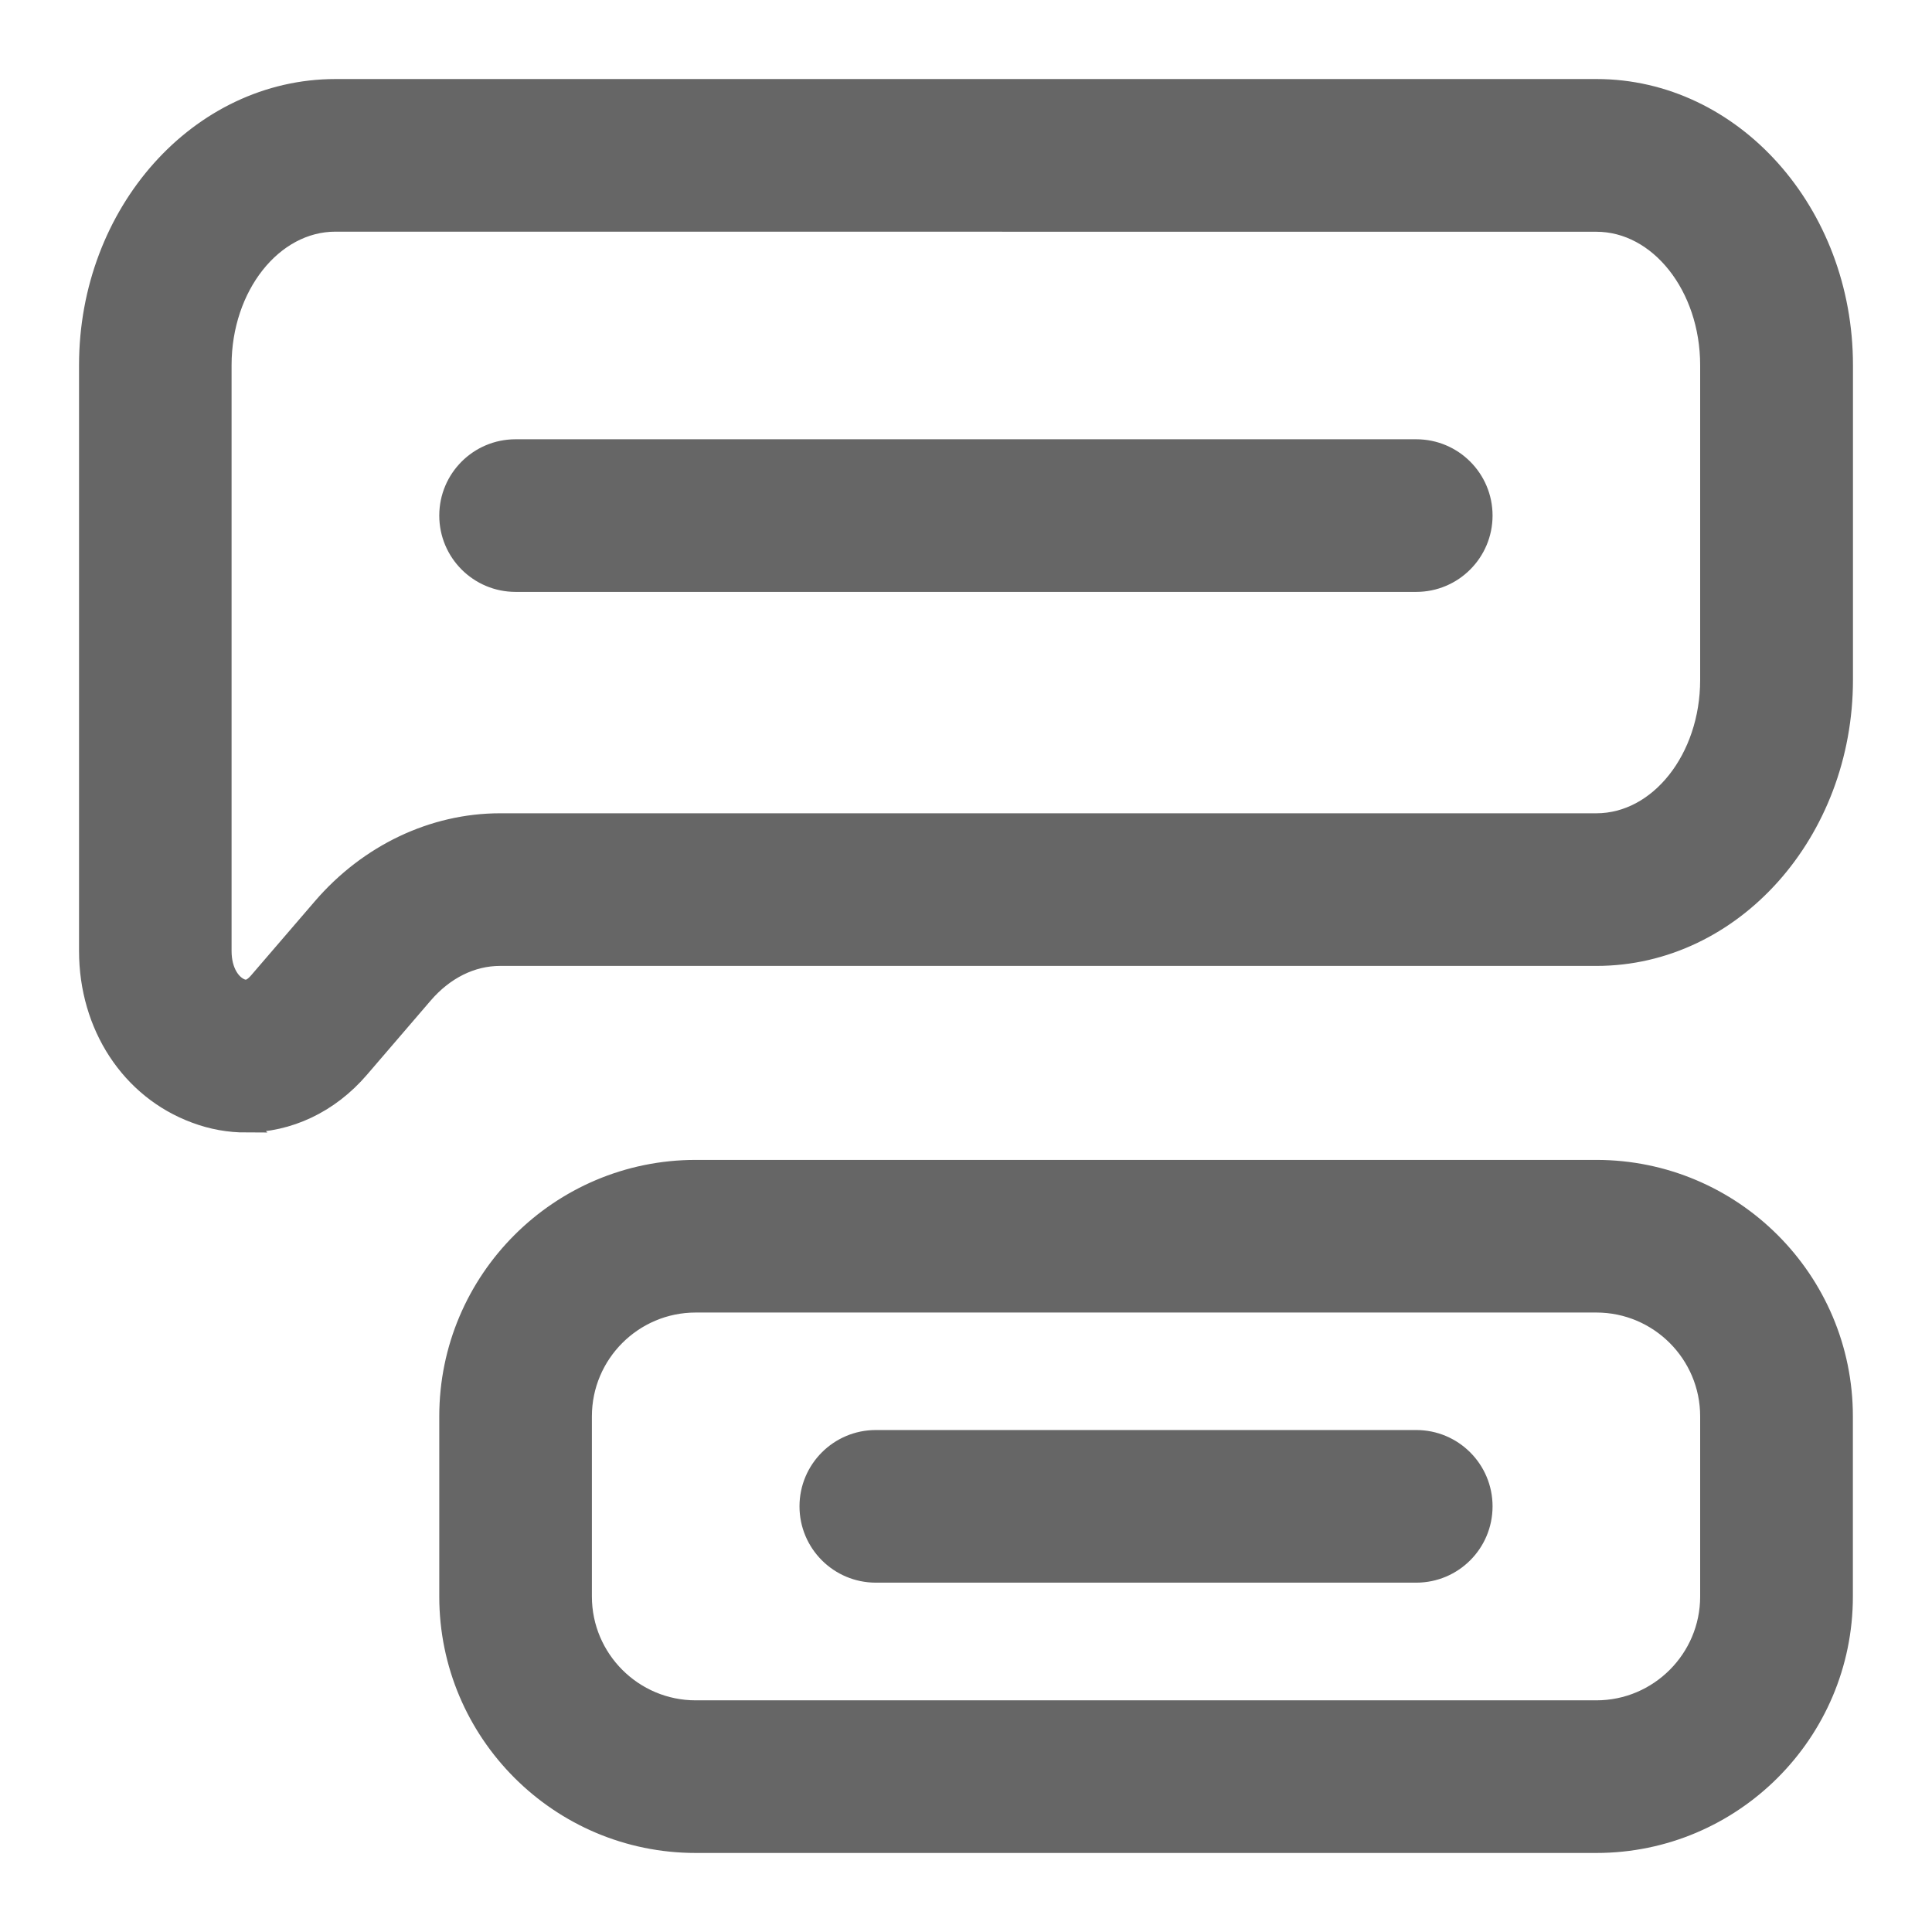
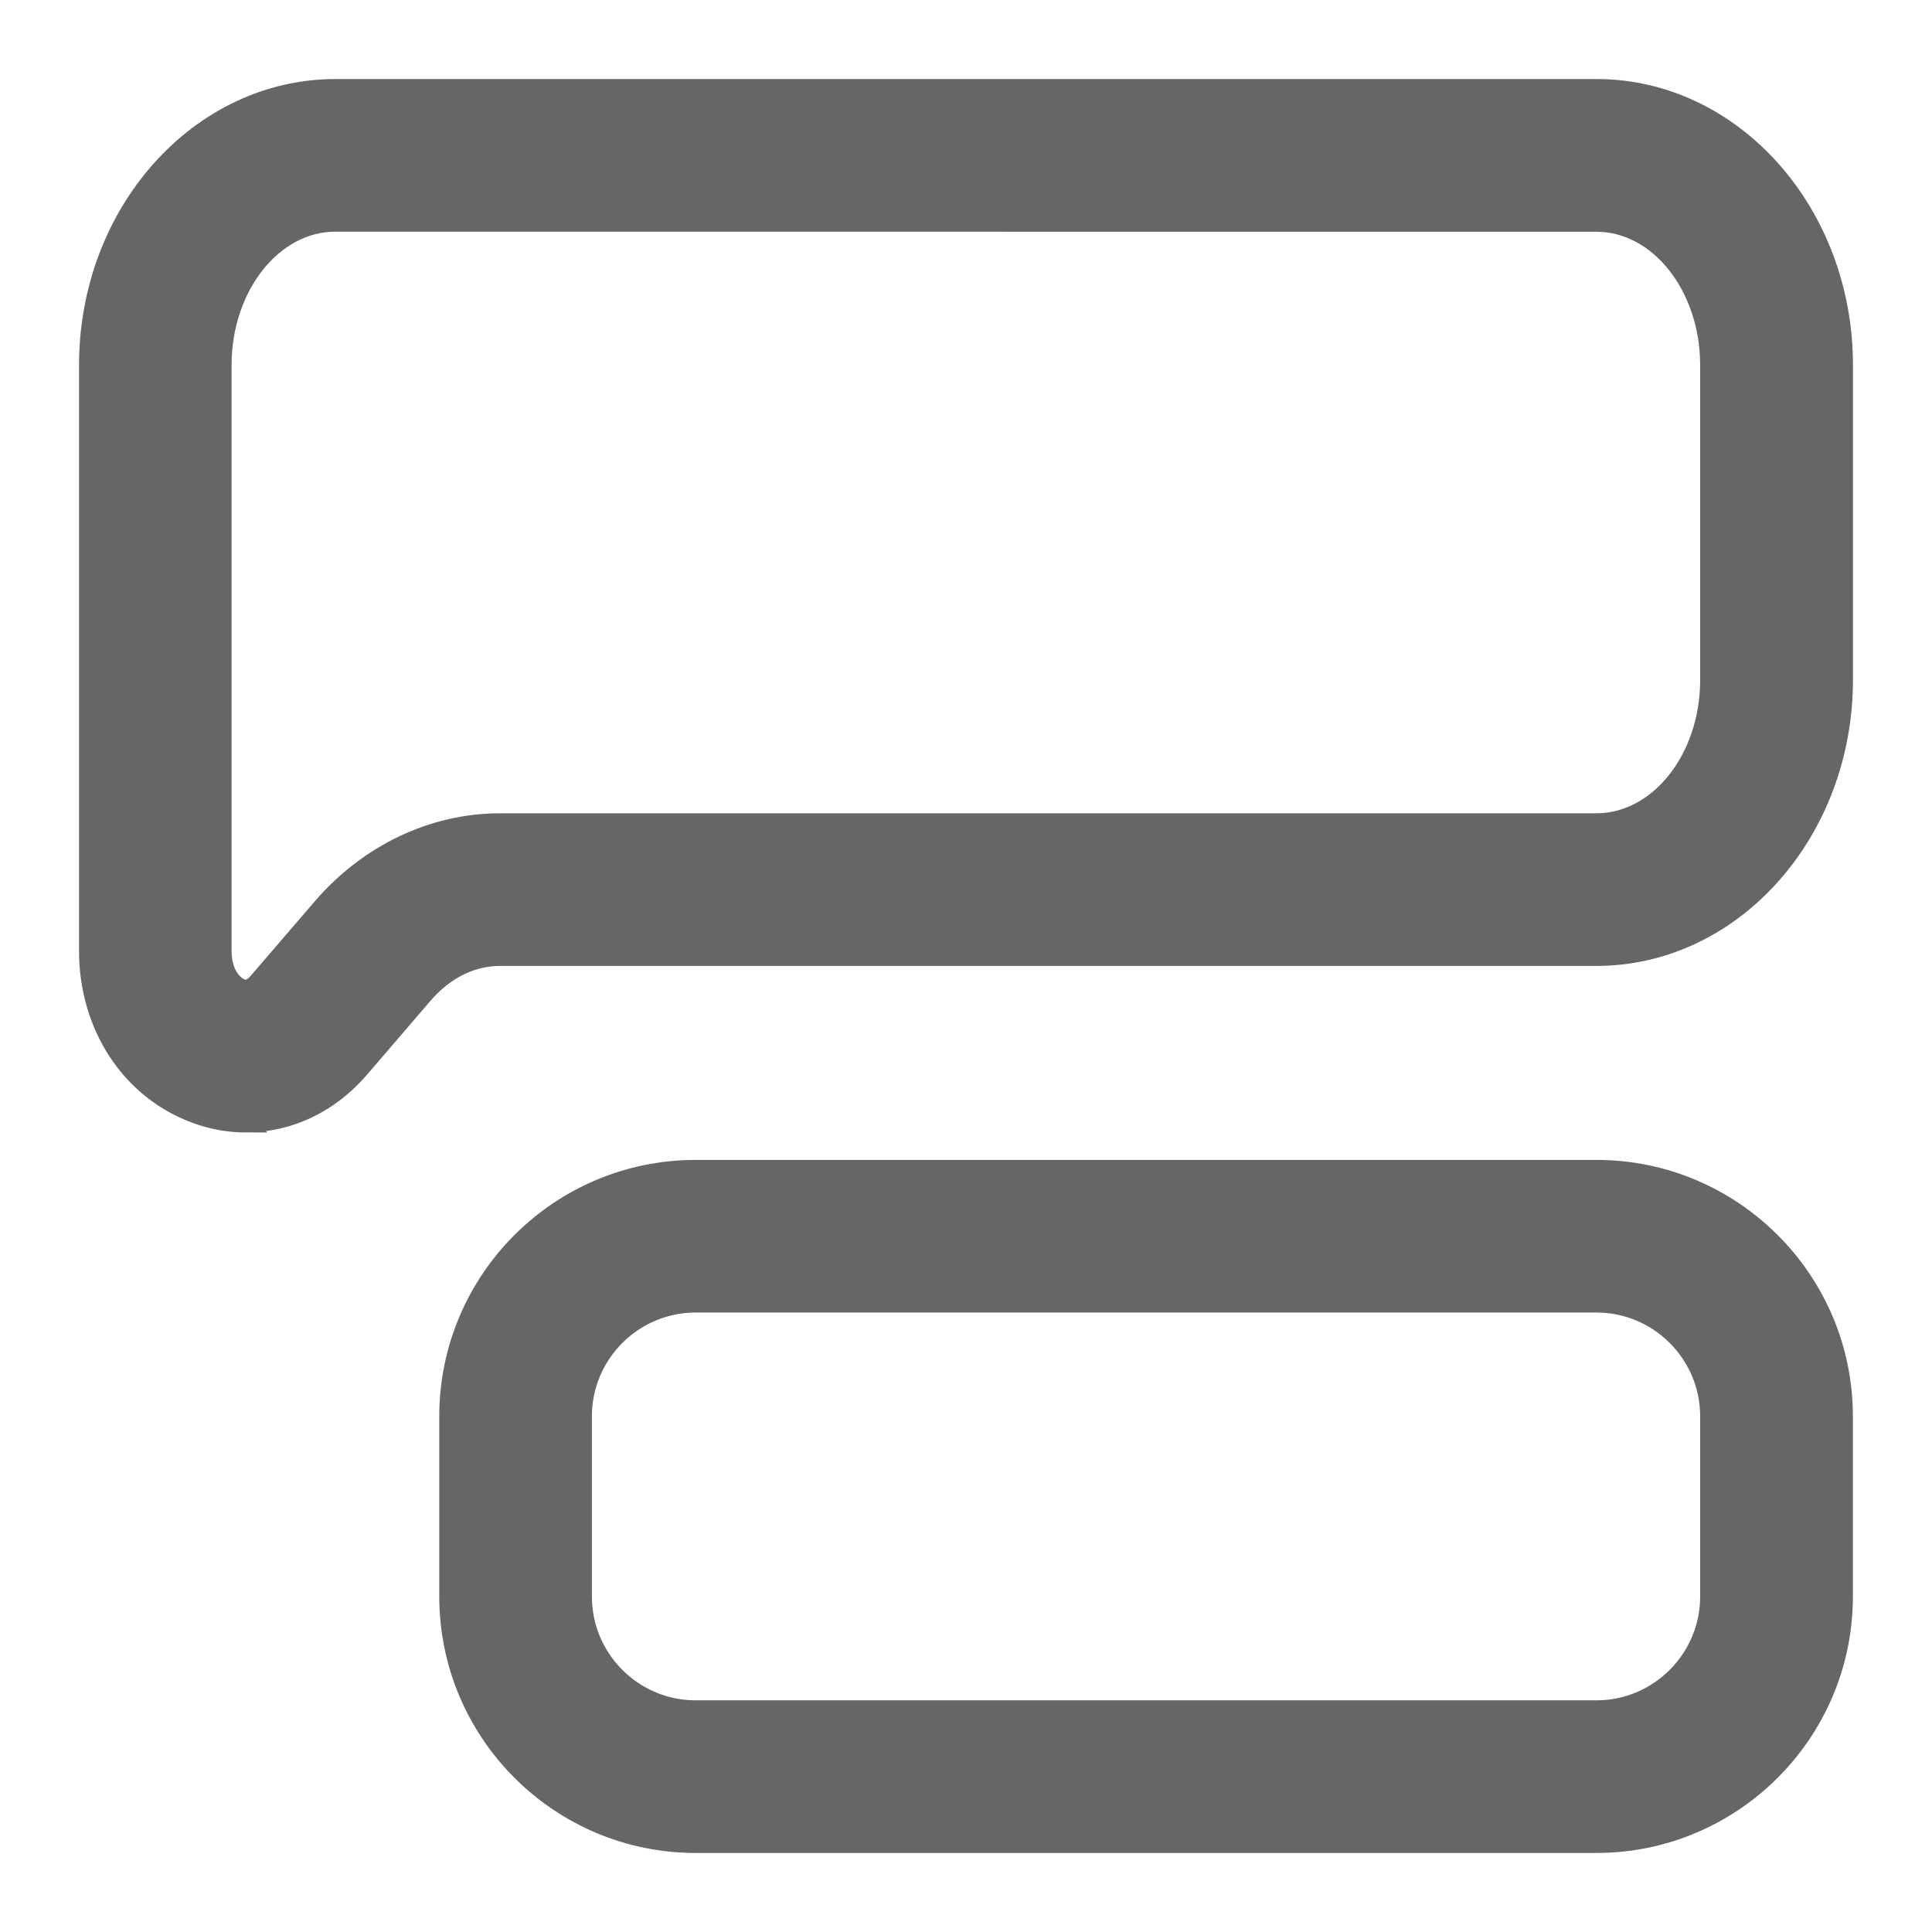
<svg xmlns="http://www.w3.org/2000/svg" width="22" height="22" viewBox="0 0 22 22" fill="none">
  <path d="M2.803 12.796C2.609 12.796 2.412 12.762 2.219 12.689C1.478 12.414 1 11.685 1 10.829V4.158C1 2.416 2.265 1 3.821 1H18.18C19.735 1 21 2.416 21 4.158V7.741C21 9.482 19.735 10.899 18.18 10.899H5.694C5.374 10.899 5.067 11.051 4.828 11.329L4.103 12.173C3.755 12.579 3.287 12.795 2.802 12.795L2.803 12.796ZM3.819 2.538C3.113 2.538 2.537 3.265 2.537 4.158V10.829C2.537 11.064 2.645 11.207 2.753 11.247C2.785 11.257 2.843 11.279 2.935 11.172L3.661 10.328C4.19 9.713 4.93 9.361 5.694 9.361H18.178C18.885 9.361 19.46 8.635 19.46 7.742V4.159C19.46 3.266 18.885 2.539 18.178 2.539L3.819 2.538ZM18.178 21H7.922C6.366 21 5.102 19.735 5.102 18.18V16.128C5.102 14.572 6.366 13.308 7.922 13.308H18.178C19.734 13.308 20.999 14.572 20.999 16.128V18.18C20.999 19.735 19.734 21 18.178 21ZM7.922 14.846C7.215 14.846 6.64 15.421 6.64 16.128V18.18C6.64 18.886 7.215 19.462 7.922 19.462H18.178C18.885 19.462 19.46 18.886 19.46 18.18V16.128C19.46 15.421 18.885 14.846 18.178 14.846H7.922Z" fill="#666666" stroke="#666666" stroke-width="0.2" />
-   <path d="M16.127 17.922H9.973C9.549 17.922 9.204 17.578 9.204 17.153C9.204 16.728 9.549 16.384 9.973 16.384H16.127C16.552 16.384 16.896 16.728 16.896 17.153C16.896 17.578 16.552 17.922 16.127 17.922ZM16.896 5.871C16.896 5.446 16.552 5.102 16.127 5.102H5.871C5.446 5.102 5.102 5.446 5.102 5.871C5.102 6.295 5.446 6.64 5.871 6.64H16.127C16.552 6.64 16.896 6.295 16.896 5.871Z" fill="#666666" stroke="#666666" stroke-width="0.2" />
</svg>